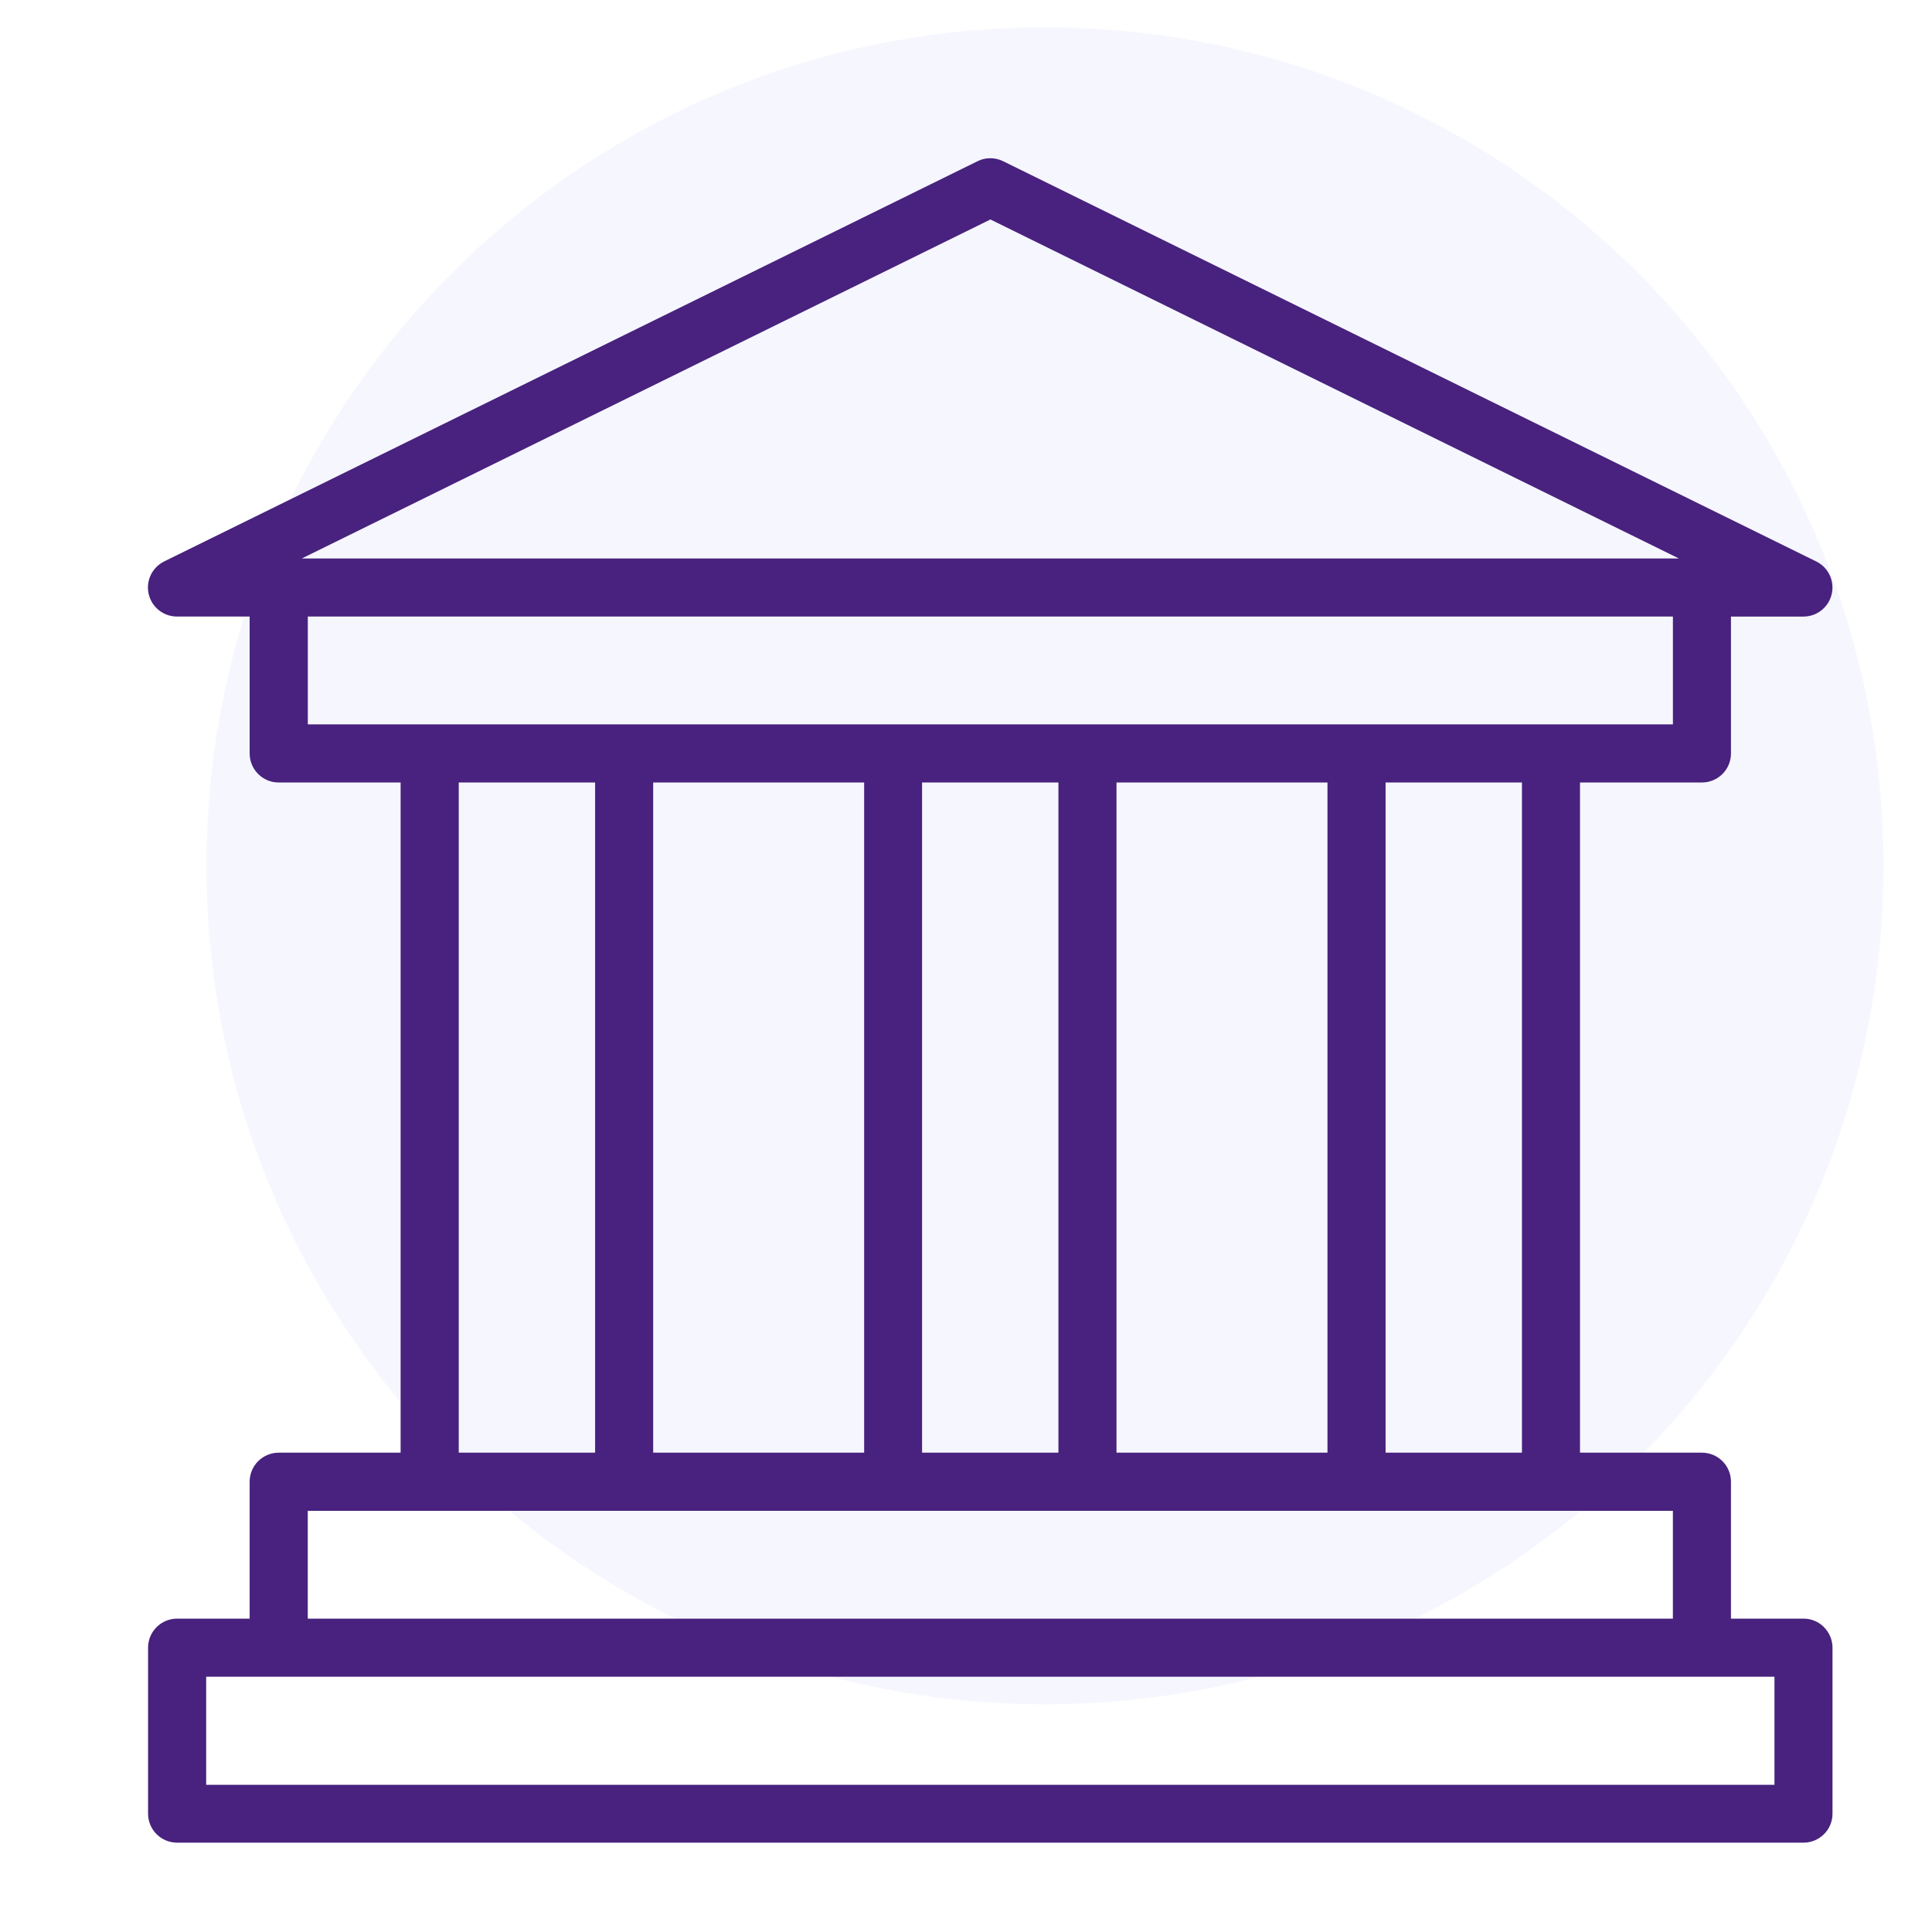
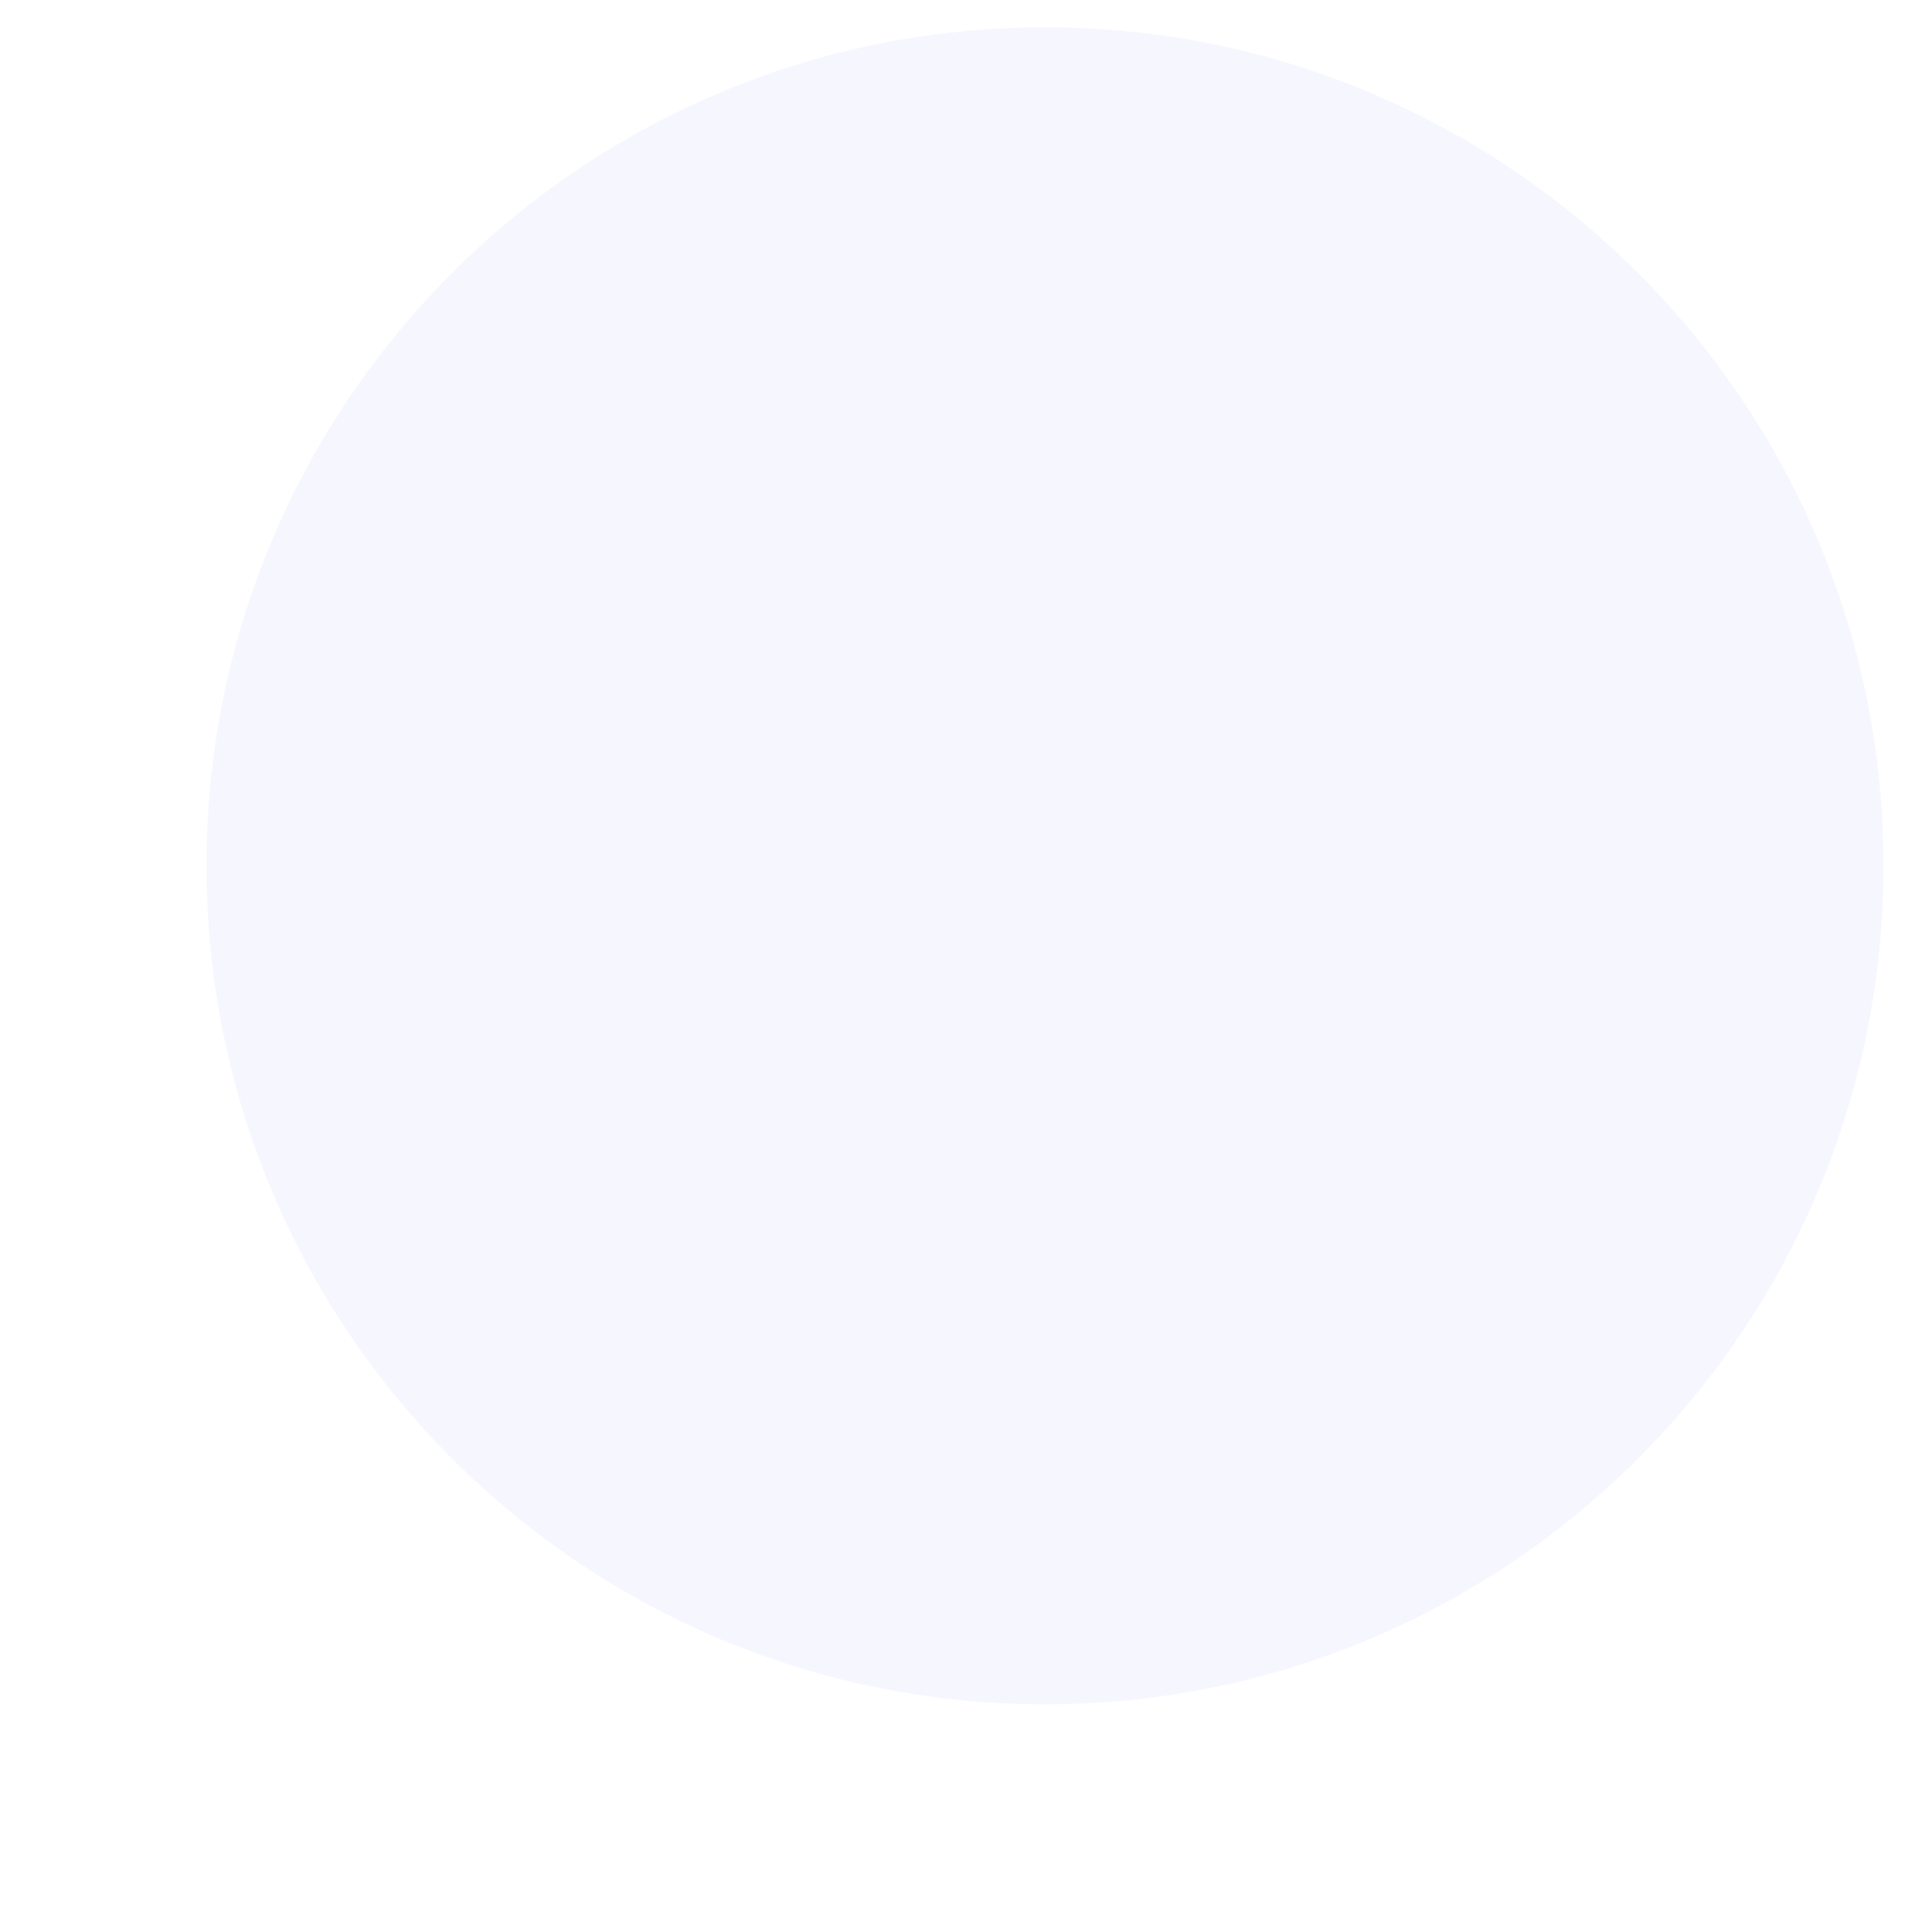
<svg xmlns="http://www.w3.org/2000/svg" id="a" viewBox="0 0 50 50">
  <defs>
    <style>.b{fill:#c5c4fe;isolation:isolate;opacity:.15;}.c{fill:#48227e;}</style>
  </defs>
  <path class="b" d="m48.744,22.407c0,11.985-9.715,21.7-21.7,21.7S5.344,34.391,5.344,22.407,15.06.707,27.044.707c0,0,.001,0,.001,0,11.985,0,21.7,9.715,21.7,21.7" />
  <g>
    <polygon class="c" points="25.599 4.094 25.6 4.094 25.6 4.094 25.599 4.094" />
-     <path class="c" d="m47.206,42.11c-.142-.142-.334-.221-.534-.22h-1.875v-3.541c.001-.2-.078-.393-.22-.534-.142-.142-.334-.221-.535-.22h-3.152v-17.344h3.152c.2.001.391-.078.533-.218.142-.141.222-.332.222-.531v-3.545h1.875c.349 0.0.653-.24.732-.581.08-.34-.086-.691-.399-.845L25.959,4.171c-.112-.055-.235-.081-.359-.076-.104.004-.206.03-.299.076L4.248,14.53c-.313.155-.479.505-.4.845.08.341.383.581.733.581h1.88v3.545c.001.413.335.749.749.75h3.158v17.344h-3.158c-.2.001-.39.081-.531.222-.14.141-.219.333-.218.532v3.541h-1.88c-.199.001-.39.081-.531.222-.14.142-.219.333-.218.533v4.294c.001.413.336.747.749.749h42.09c.199.001.391-.078.532-.218.142-.14.222-.331.222-.53v-4.294c.001-.2-.078-.393-.22-.534ZM25.632,5.68l17.816,8.773H7.811L25.632,5.68ZM7.966,18.747v-2.791h35.329v2.791H7.966Zm31.422,18.848h-3.529l-0-17.344h3.529l0,17.344Zm-5.033-17.344v17.344h-5.46l-0-17.344h5.46Zm-6.963,0v17.344h-3.529l-0-17.344h3.53Zm-5.028,0v17.344h-5.46v-17.344h5.46Zm-6.963,0v17.344h-3.529v-17.344h3.529Zm-7.436,18.849h35.329v2.791H7.965v-2.791Zm37.958,7.091H5.336v-2.797h40.587v2.797Z" />
  </g>
</svg>